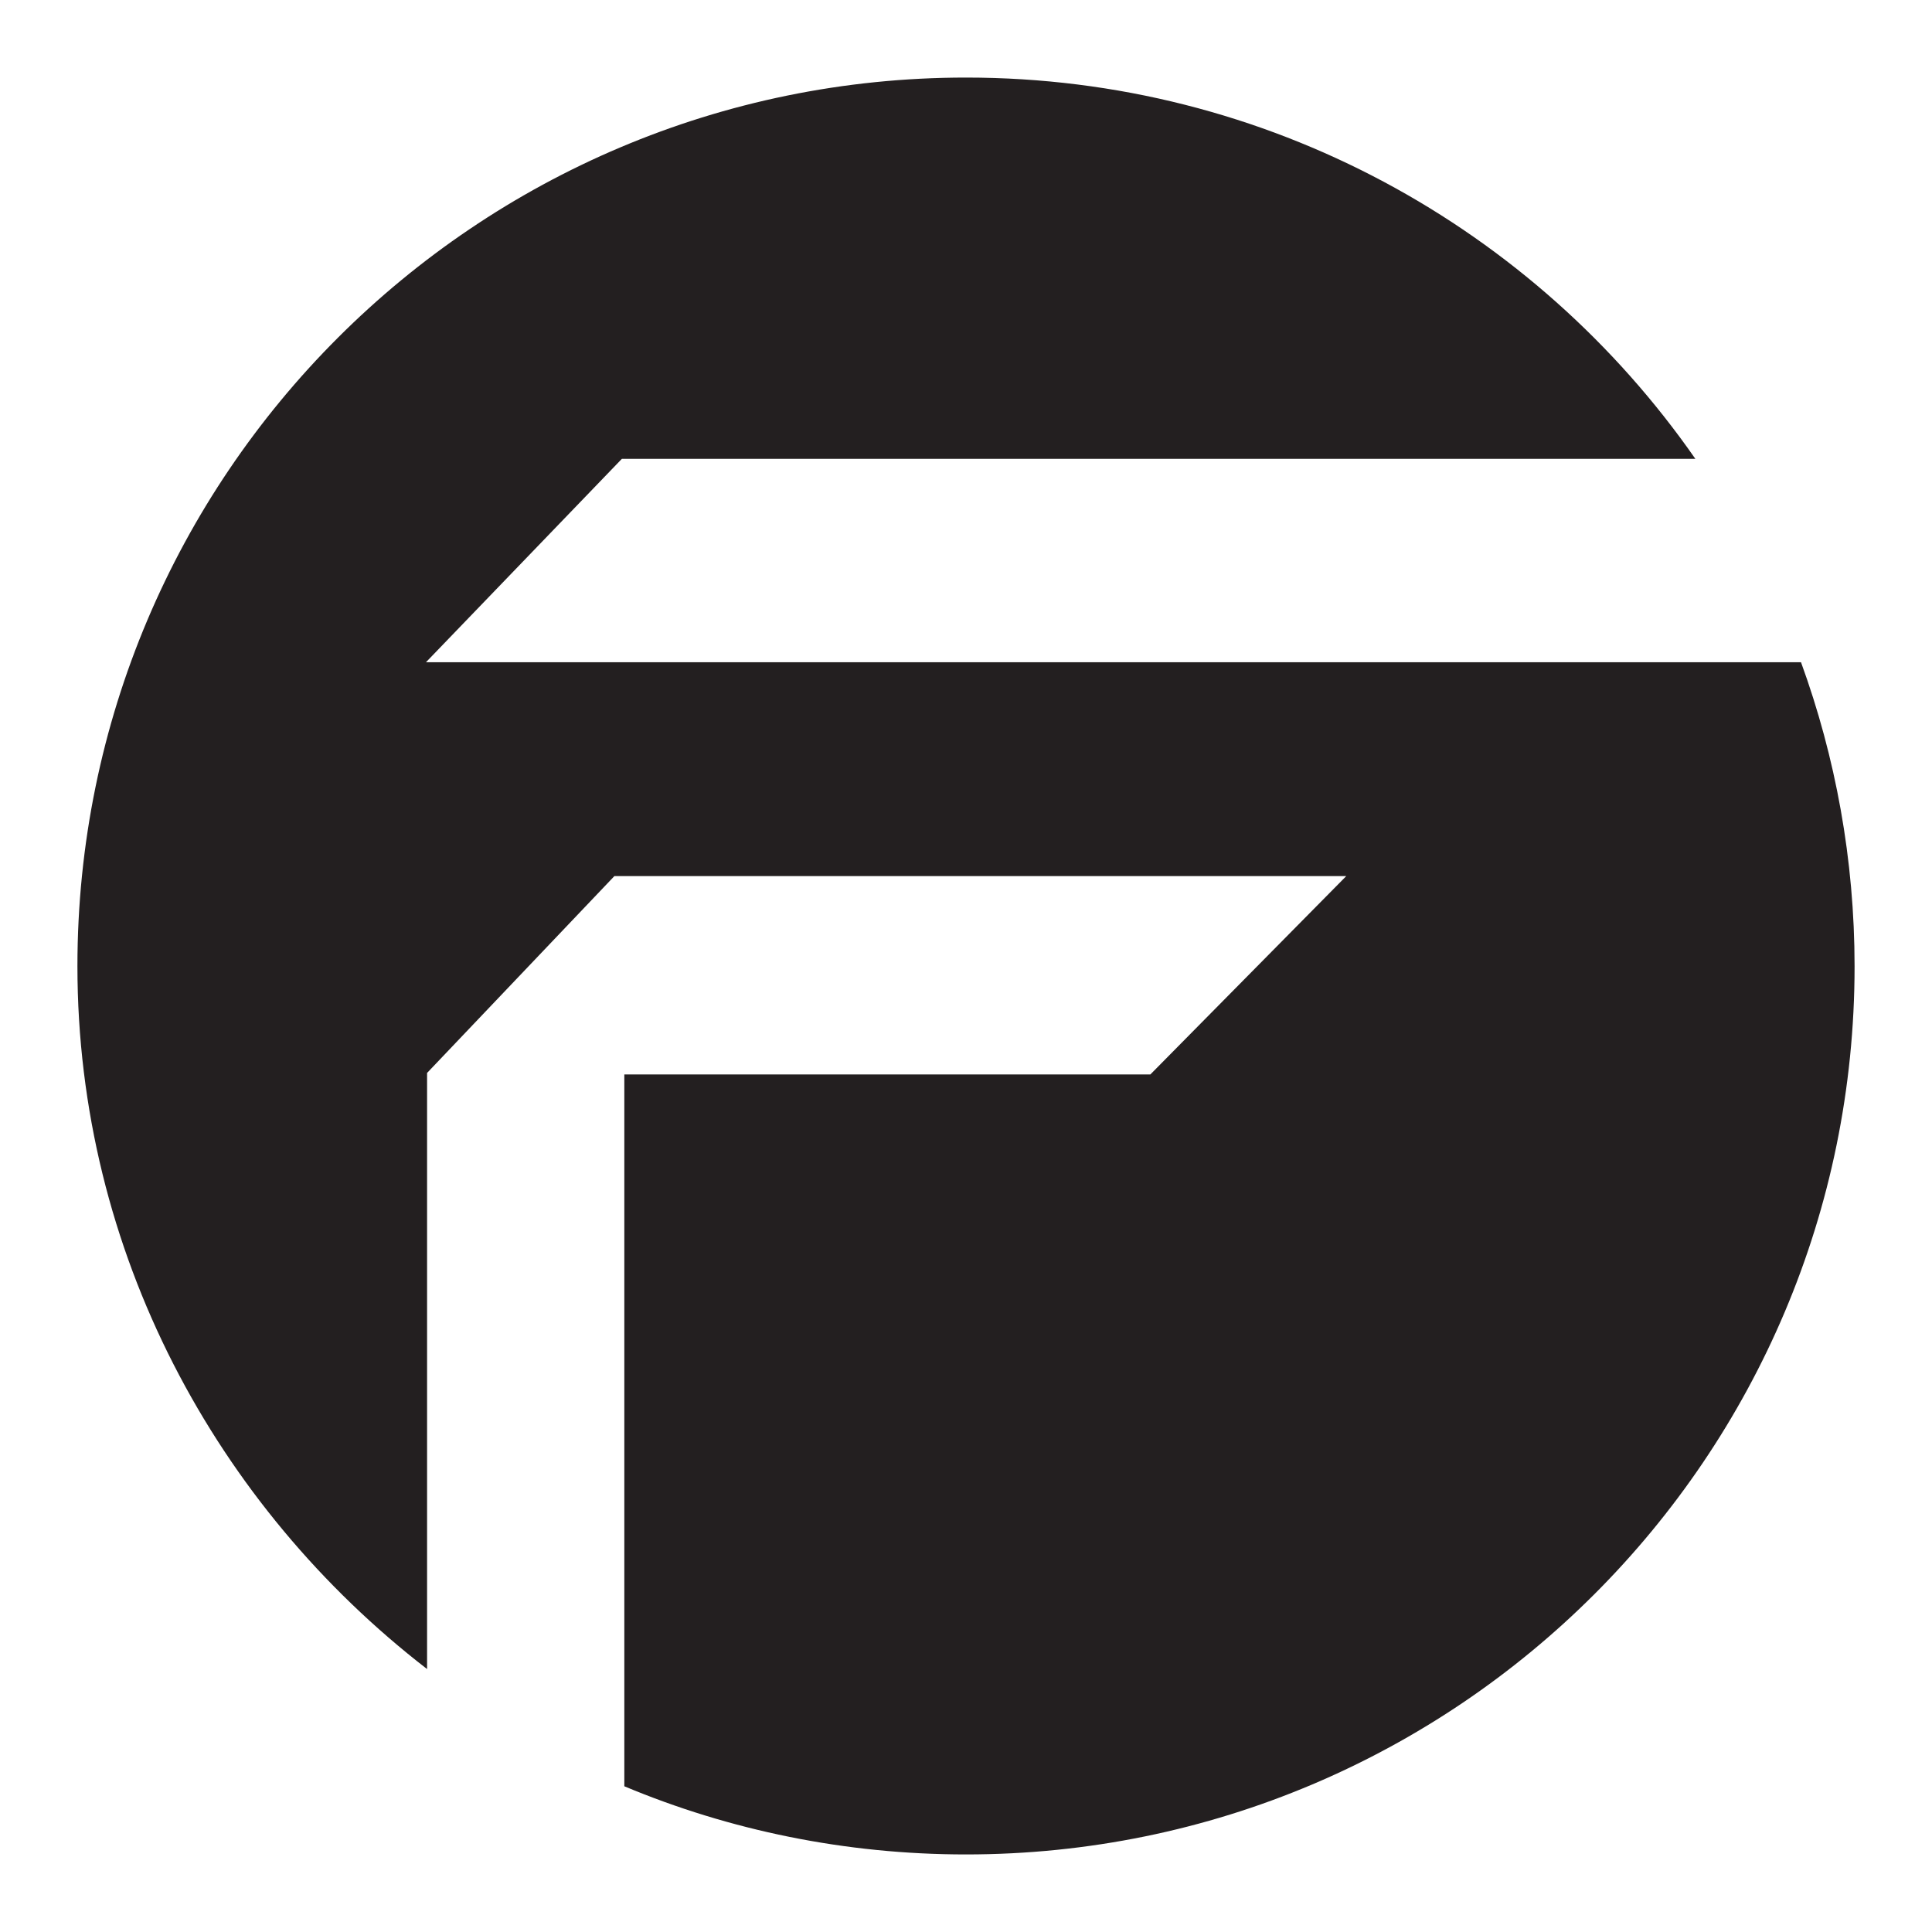
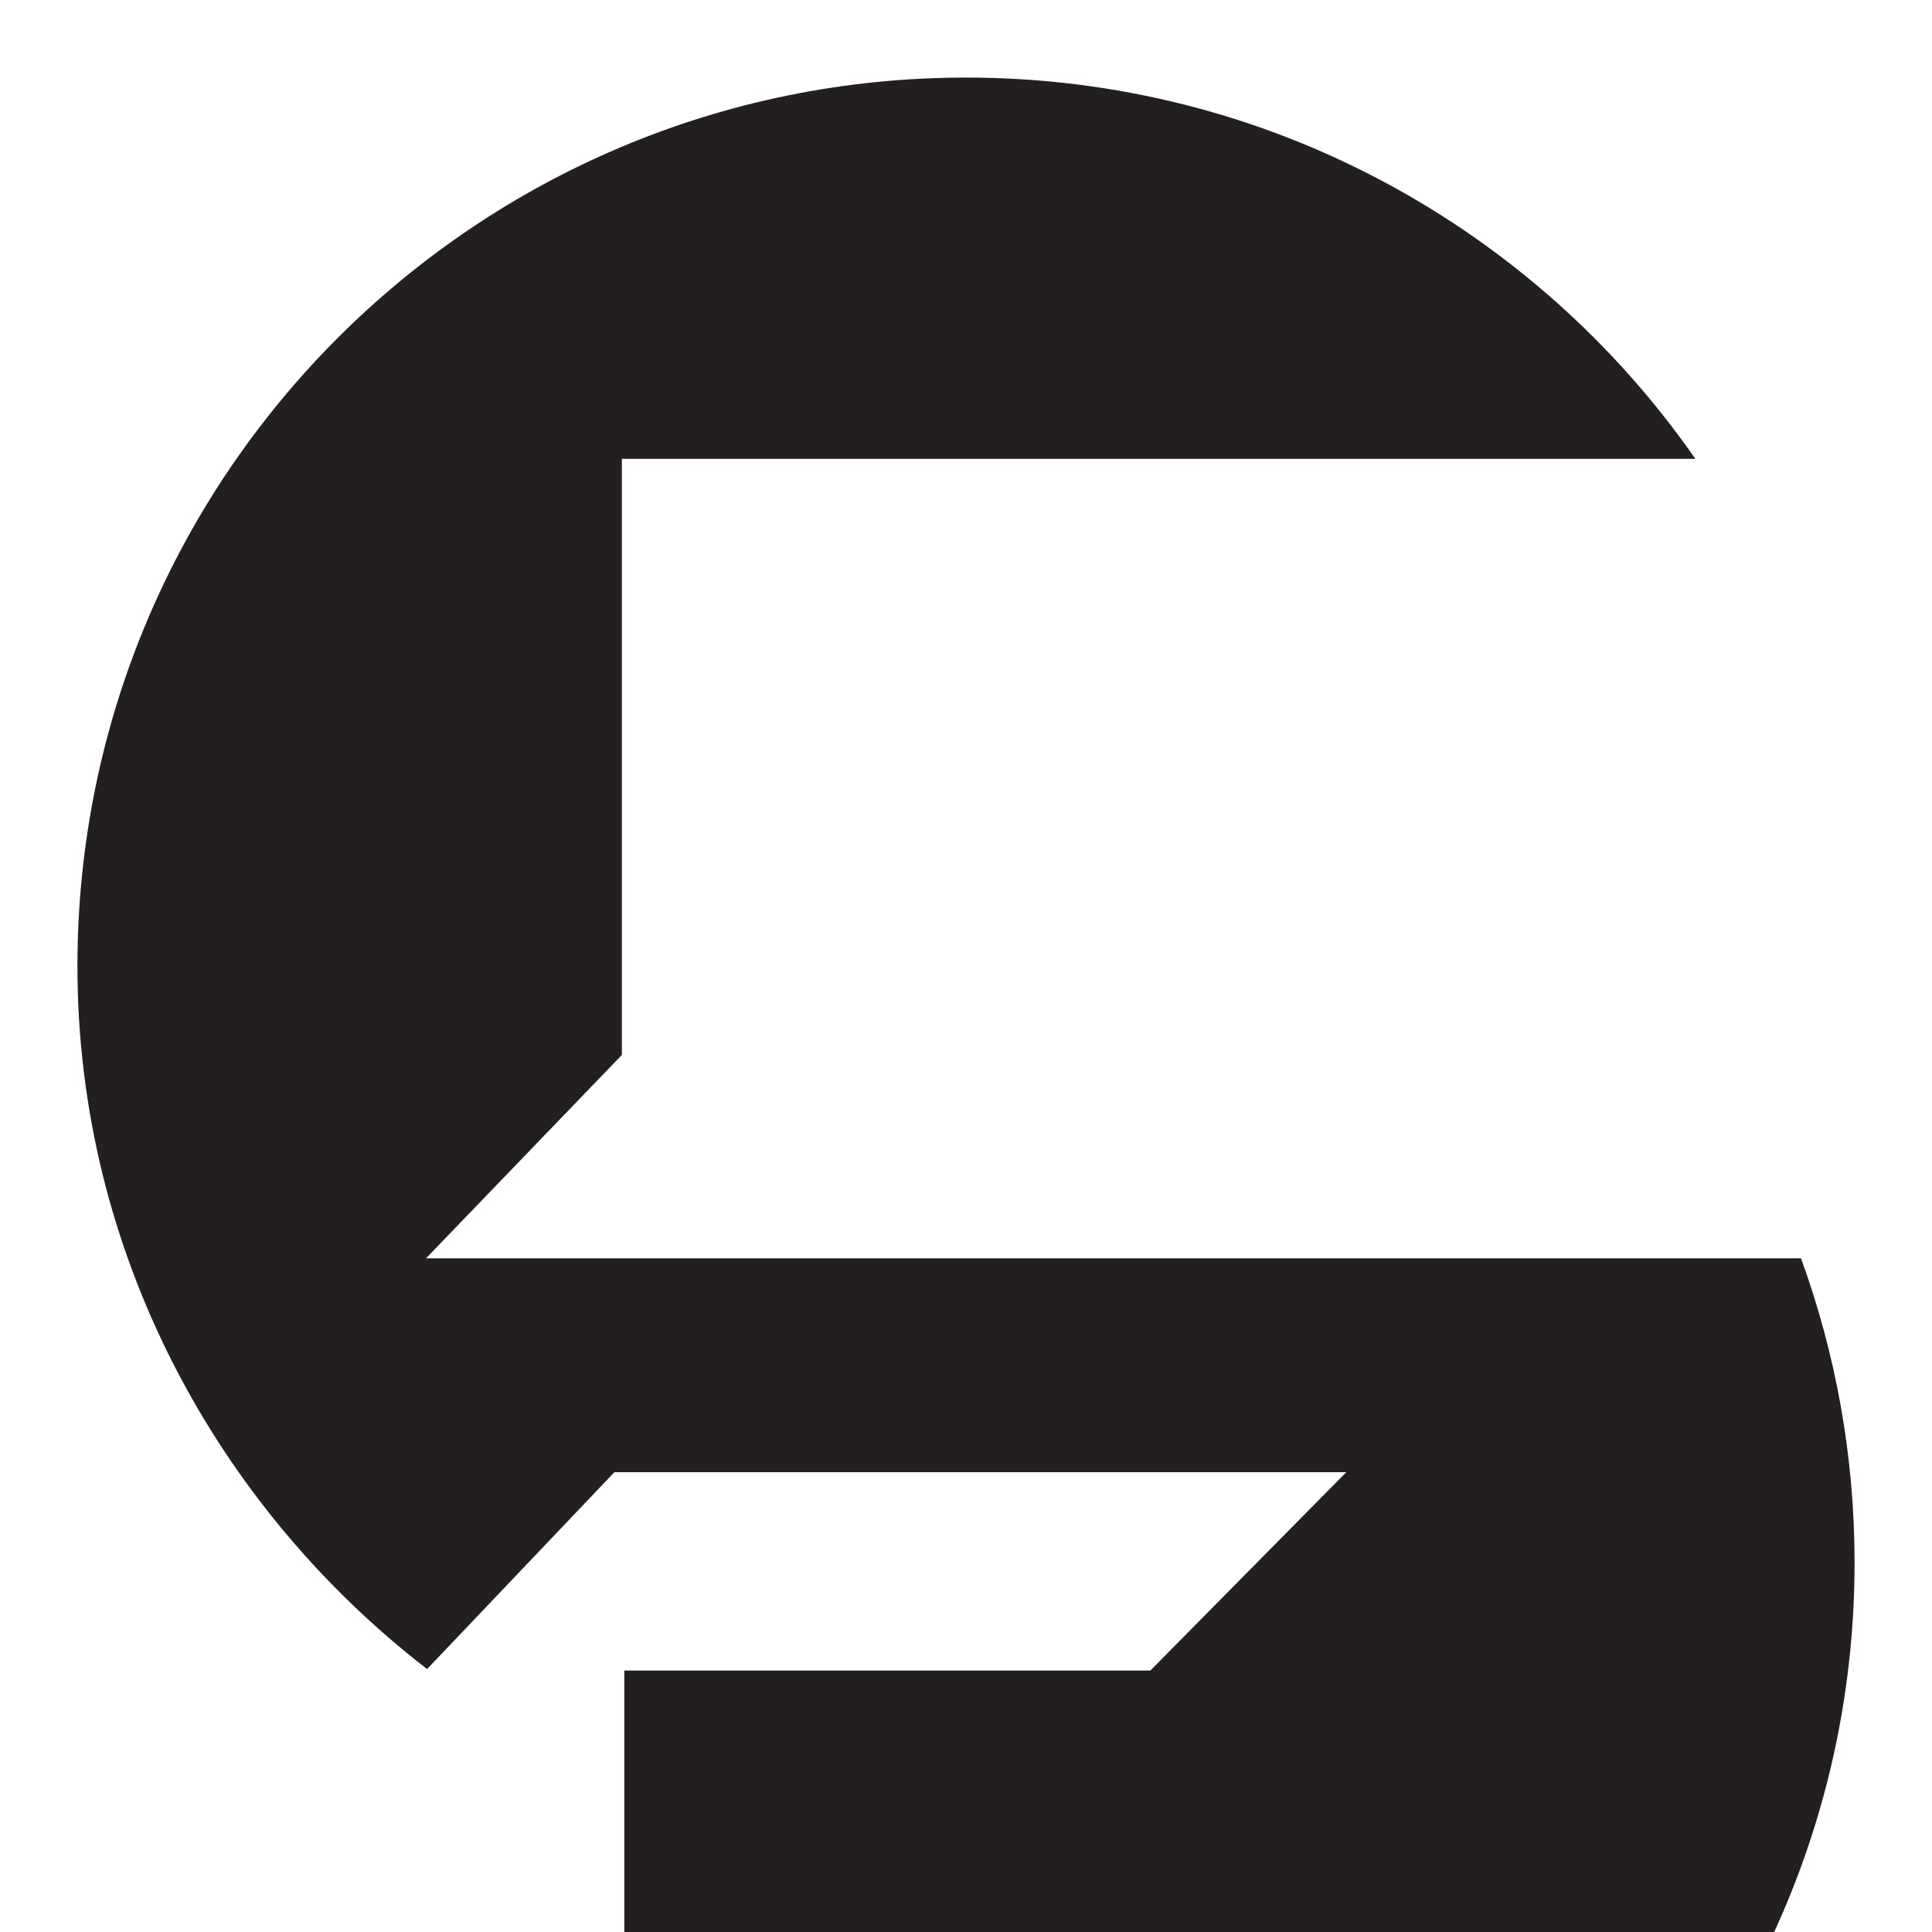
<svg xmlns="http://www.w3.org/2000/svg" id="Layer_1" data-name="Layer 1" viewBox="0 0 141.73 141.73">
  <defs>
    <style>
      .cls-1 {
        fill: #231f20;
      }
    </style>
  </defs>
-   <path class="cls-1" d="M45.62,33.66h78.75c-11.76-16.9-31.35-27.97-53.5-27.97C34.89,5.69,5.68,34.87,5.68,70.88c0,20.98,10.22,39.65,25.65,51.56v-43.73l13.74-14.44h53.69l-14.37,14.55h-38.59v52.22c7.72,3.23,16.21,5,25.06,5,36.01,0,65.19-29.18,65.19-65.15,0-7.83-1.4-15.36-3.93-22.31H31.25l14.37-14.92Z" />
+   <path class="cls-1" d="M45.62,33.66h78.75c-11.76-16.9-31.35-27.97-53.5-27.97C34.89,5.69,5.68,34.87,5.68,70.88c0,20.98,10.22,39.65,25.65,51.56l13.74-14.44h53.69l-14.37,14.55h-38.59v52.22c7.72,3.23,16.21,5,25.06,5,36.01,0,65.19-29.18,65.19-65.15,0-7.83-1.4-15.36-3.93-22.31H31.25l14.37-14.92Z" />
</svg>